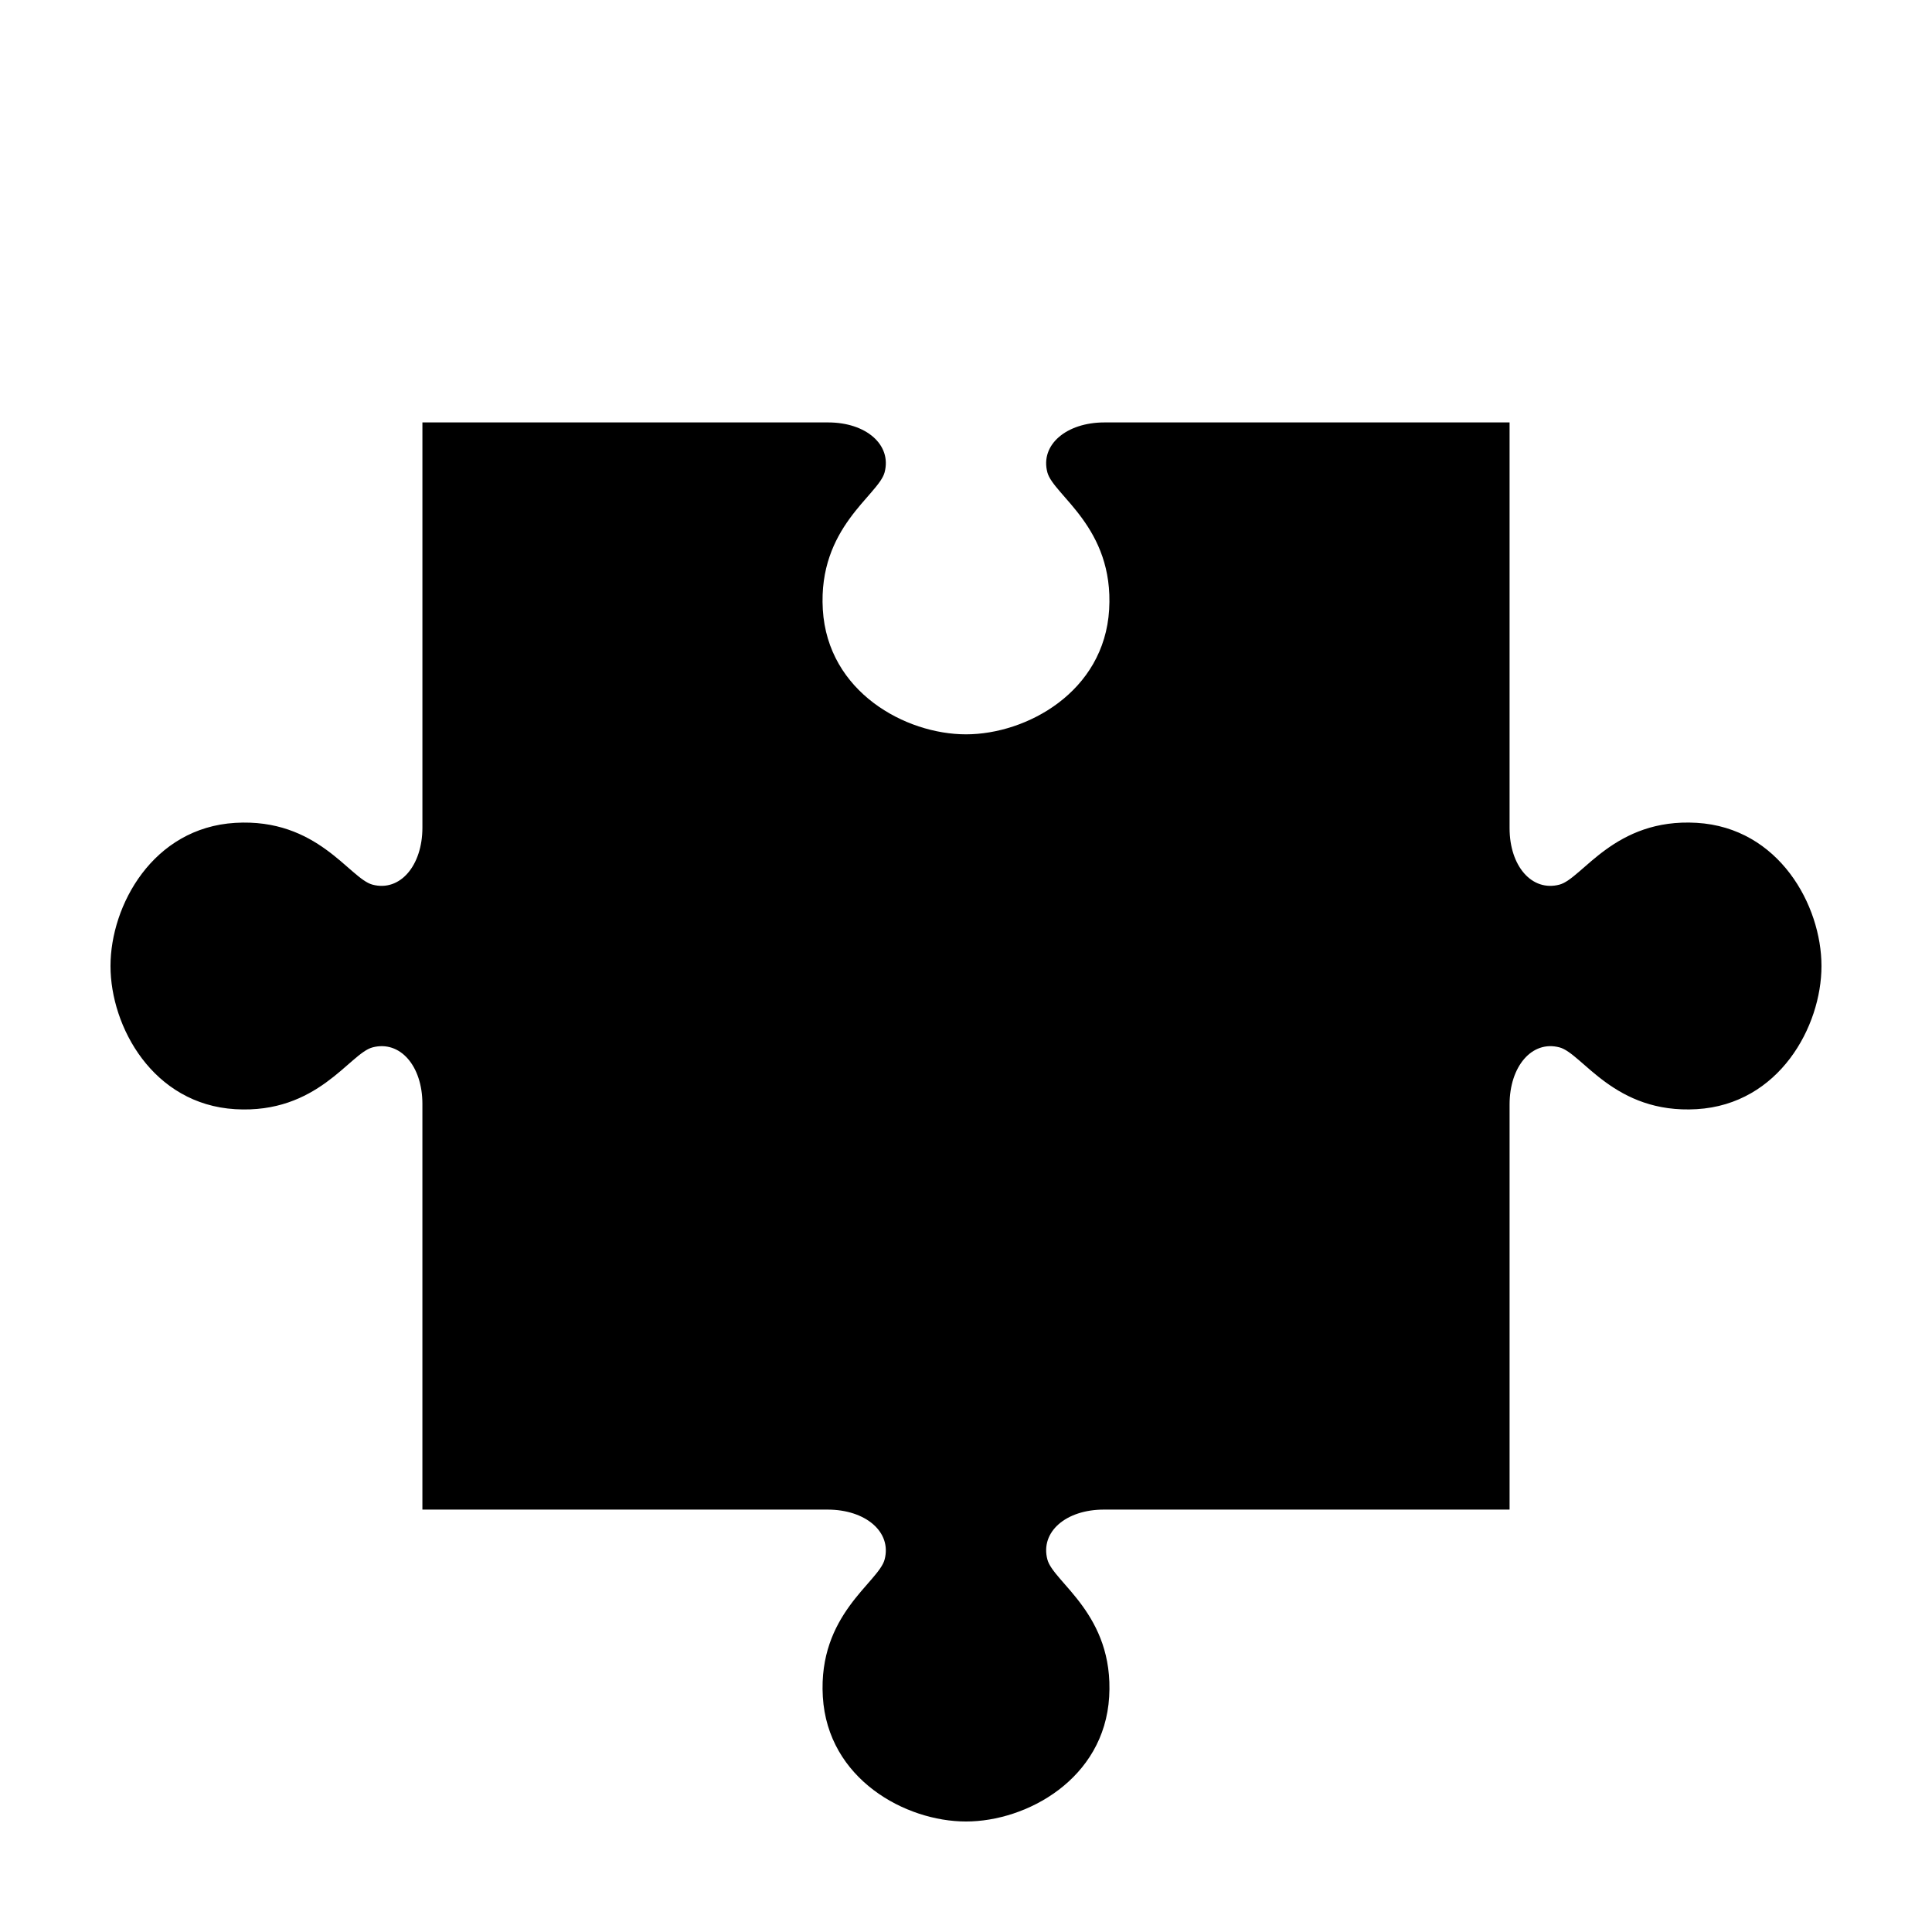
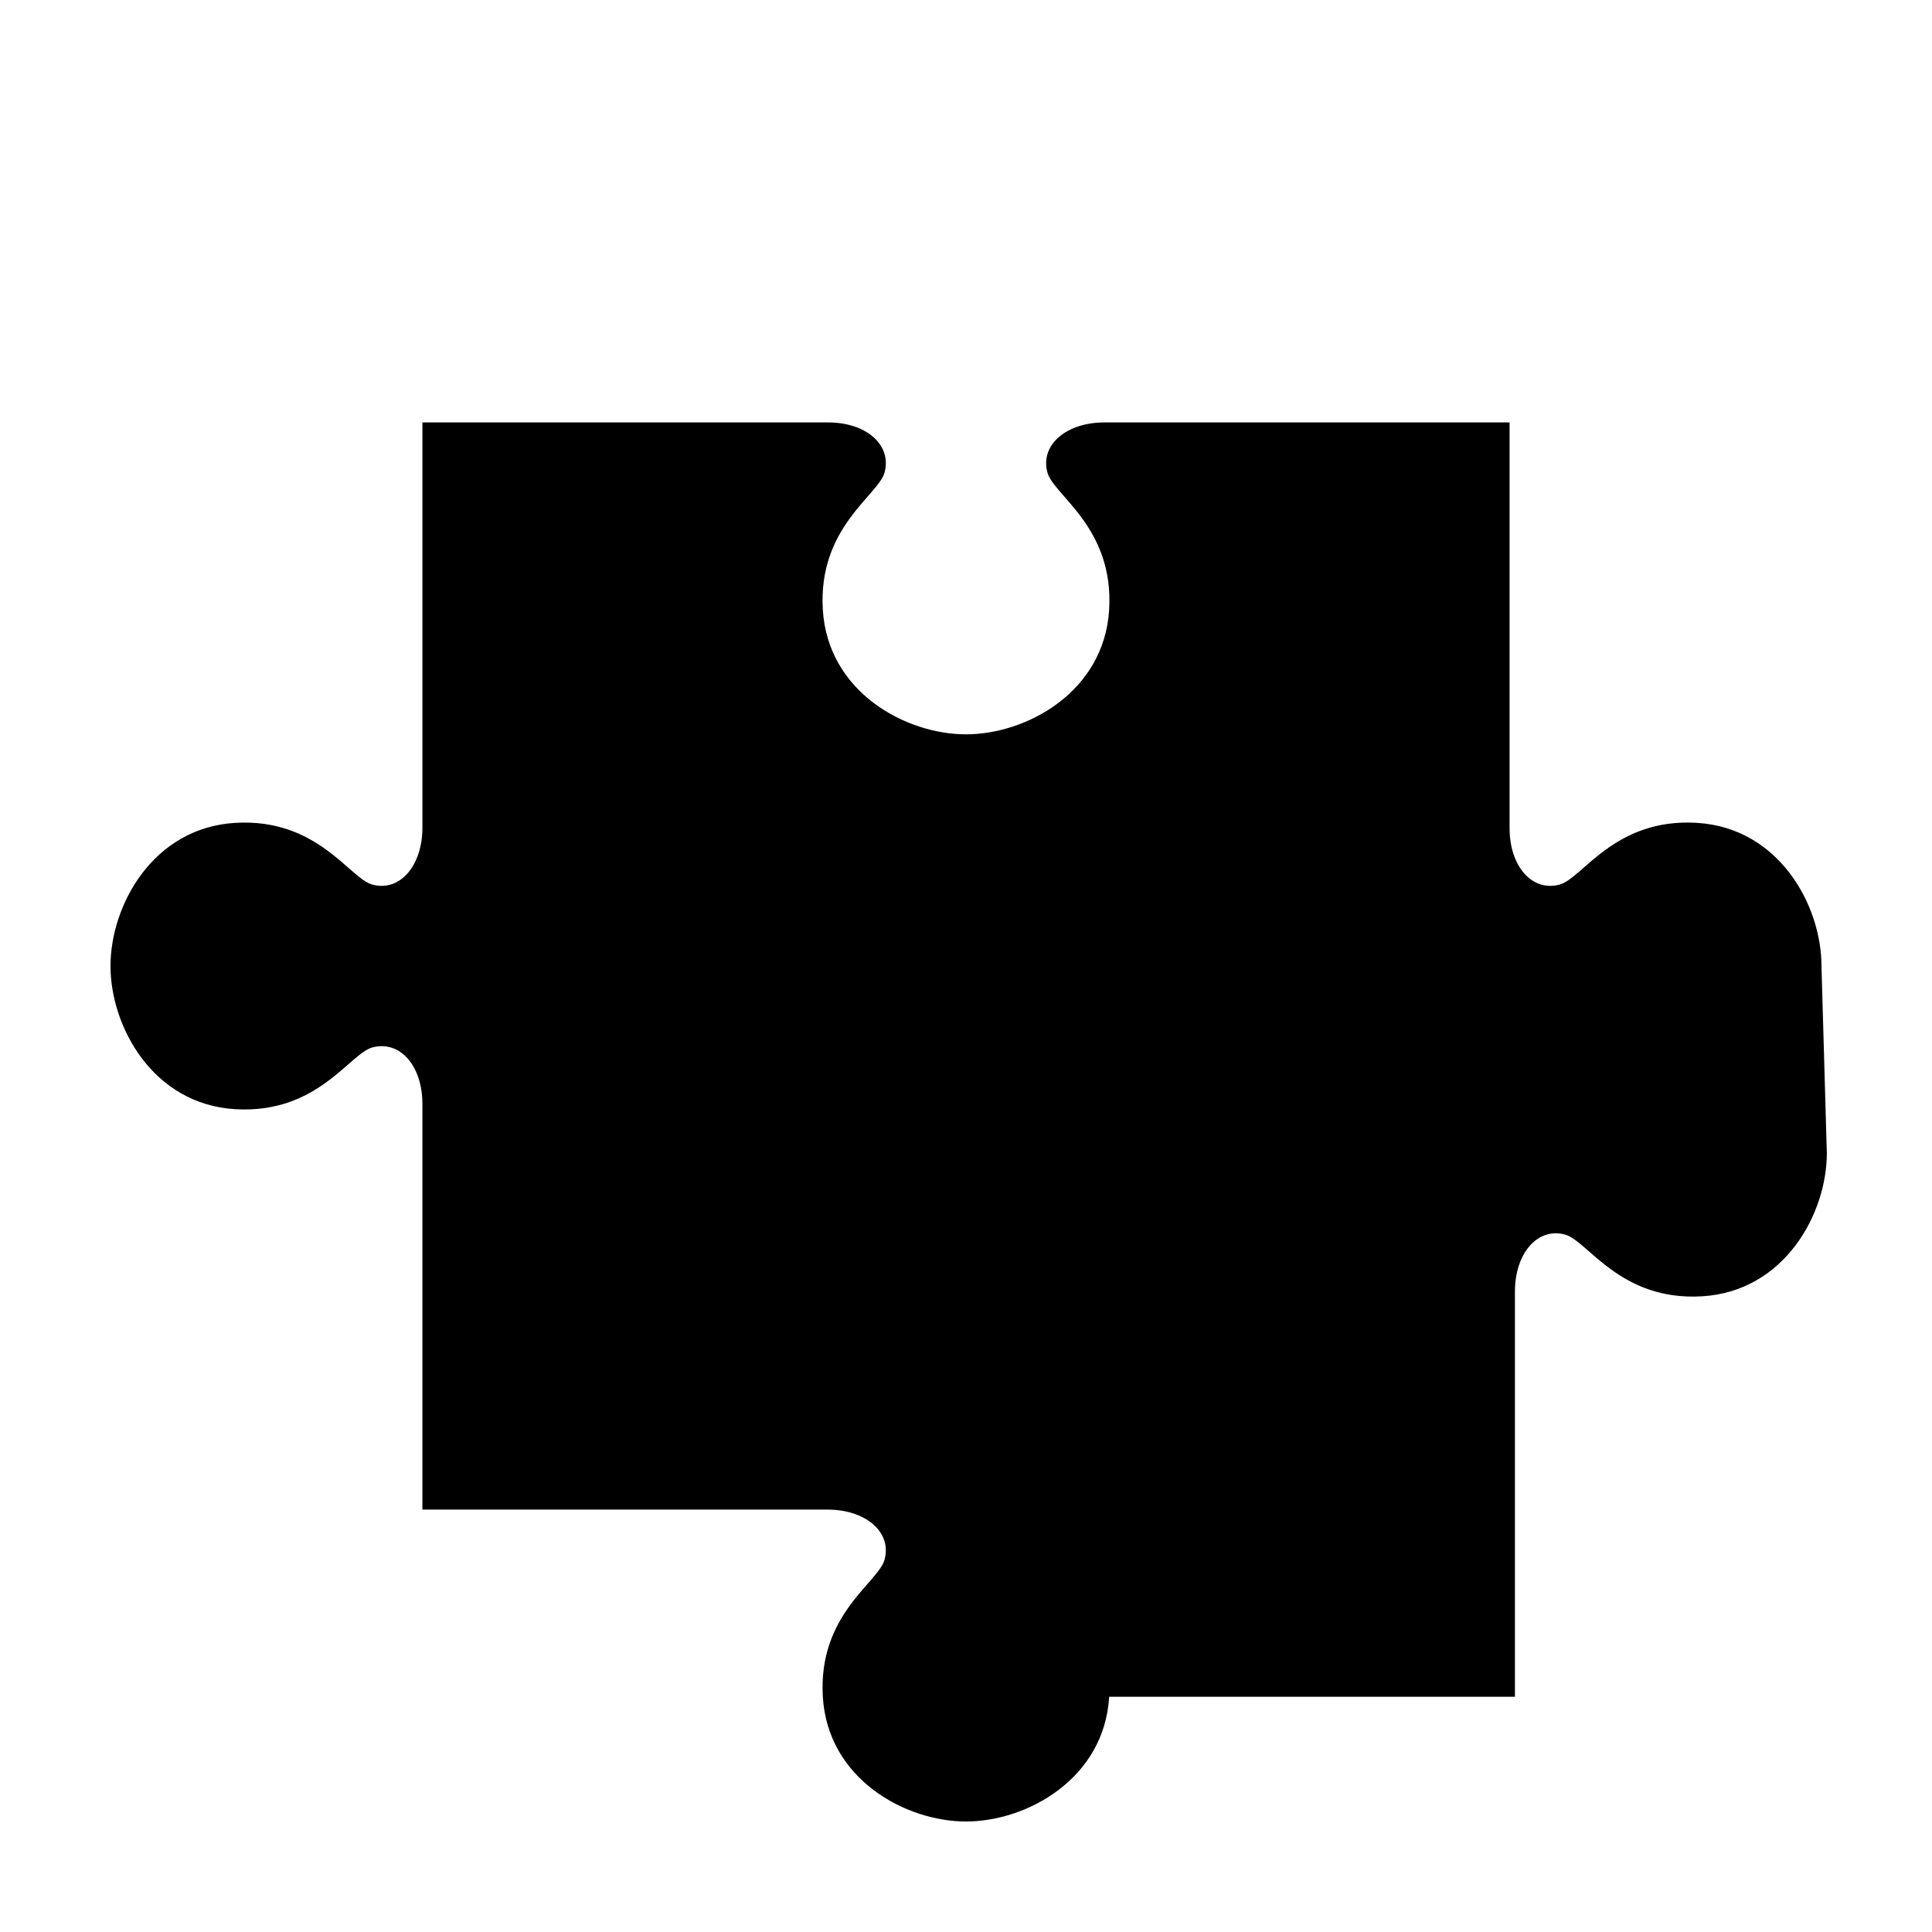
<svg xmlns="http://www.w3.org/2000/svg" fill="#000000" width="800px" height="800px" version="1.1" viewBox="144 144 512 512">
-   <path d="m626.71 400c0-16.059-11.23-36.645-33.062-37.941-21.832-1.297-30.277 14.762-36.367 16.375-7.32 1.934-13.227-4.922-13.227-14.957v-107.53h-107.38c-10.035 0-17.051 5.906-15.113 13.227 1.609 6.094 17.672 14.535 16.375 36.367-1.297 21.832-21.887 33.062-37.941 33.062-16.059 0-36.645-11.23-37.941-33.062-1.297-21.832 14.762-30.277 16.375-36.367 1.934-7.32-4.922-13.227-14.957-13.227h-107.53v107.38c0 10.035-5.906 17.051-13.227 15.113-6.094-1.609-14.535-17.672-36.367-16.375-21.84 1.297-33.066 21.883-33.066 37.941s11.23 36.645 33.062 37.941c21.832 1.297 30.277-14.762 36.367-16.375 7.32-1.934 13.227 4.922 13.227 14.957v107.53h107.38c10.035 0 17.051 5.906 15.113 13.227-1.609 6.094-17.672 14.535-16.375 36.367 1.301 21.836 21.887 33.062 37.945 33.062s36.645-11.23 37.941-33.062c1.297-21.832-14.762-30.277-16.375-36.367-1.934-7.32 4.922-13.227 14.957-13.227h107.53v-107.38c0-10.035 5.906-17.051 13.227-15.113 6.094 1.609 14.535 17.672 36.367 16.375 21.836-1.297 33.062-21.887 33.062-37.941z" />
+   <path d="m626.71 400c0-16.059-11.23-36.645-33.062-37.941-21.832-1.297-30.277 14.762-36.367 16.375-7.32 1.934-13.227-4.922-13.227-14.957v-107.53h-107.38c-10.035 0-17.051 5.906-15.113 13.227 1.609 6.094 17.672 14.535 16.375 36.367-1.297 21.832-21.887 33.062-37.941 33.062-16.059 0-36.645-11.23-37.941-33.062-1.297-21.832 14.762-30.277 16.375-36.367 1.934-7.32-4.922-13.227-14.957-13.227h-107.53v107.38c0 10.035-5.906 17.051-13.227 15.113-6.094-1.609-14.535-17.672-36.367-16.375-21.84 1.297-33.066 21.883-33.066 37.941s11.23 36.645 33.062 37.941c21.832 1.297 30.277-14.762 36.367-16.375 7.32-1.934 13.227 4.922 13.227 14.957v107.53h107.38c10.035 0 17.051 5.906 15.113 13.227-1.609 6.094-17.672 14.535-16.375 36.367 1.301 21.836 21.887 33.062 37.945 33.062s36.645-11.23 37.941-33.062h107.53v-107.38c0-10.035 5.906-17.051 13.227-15.113 6.094 1.609 14.535 17.672 36.367 16.375 21.836-1.297 33.062-21.887 33.062-37.941z" />
</svg>